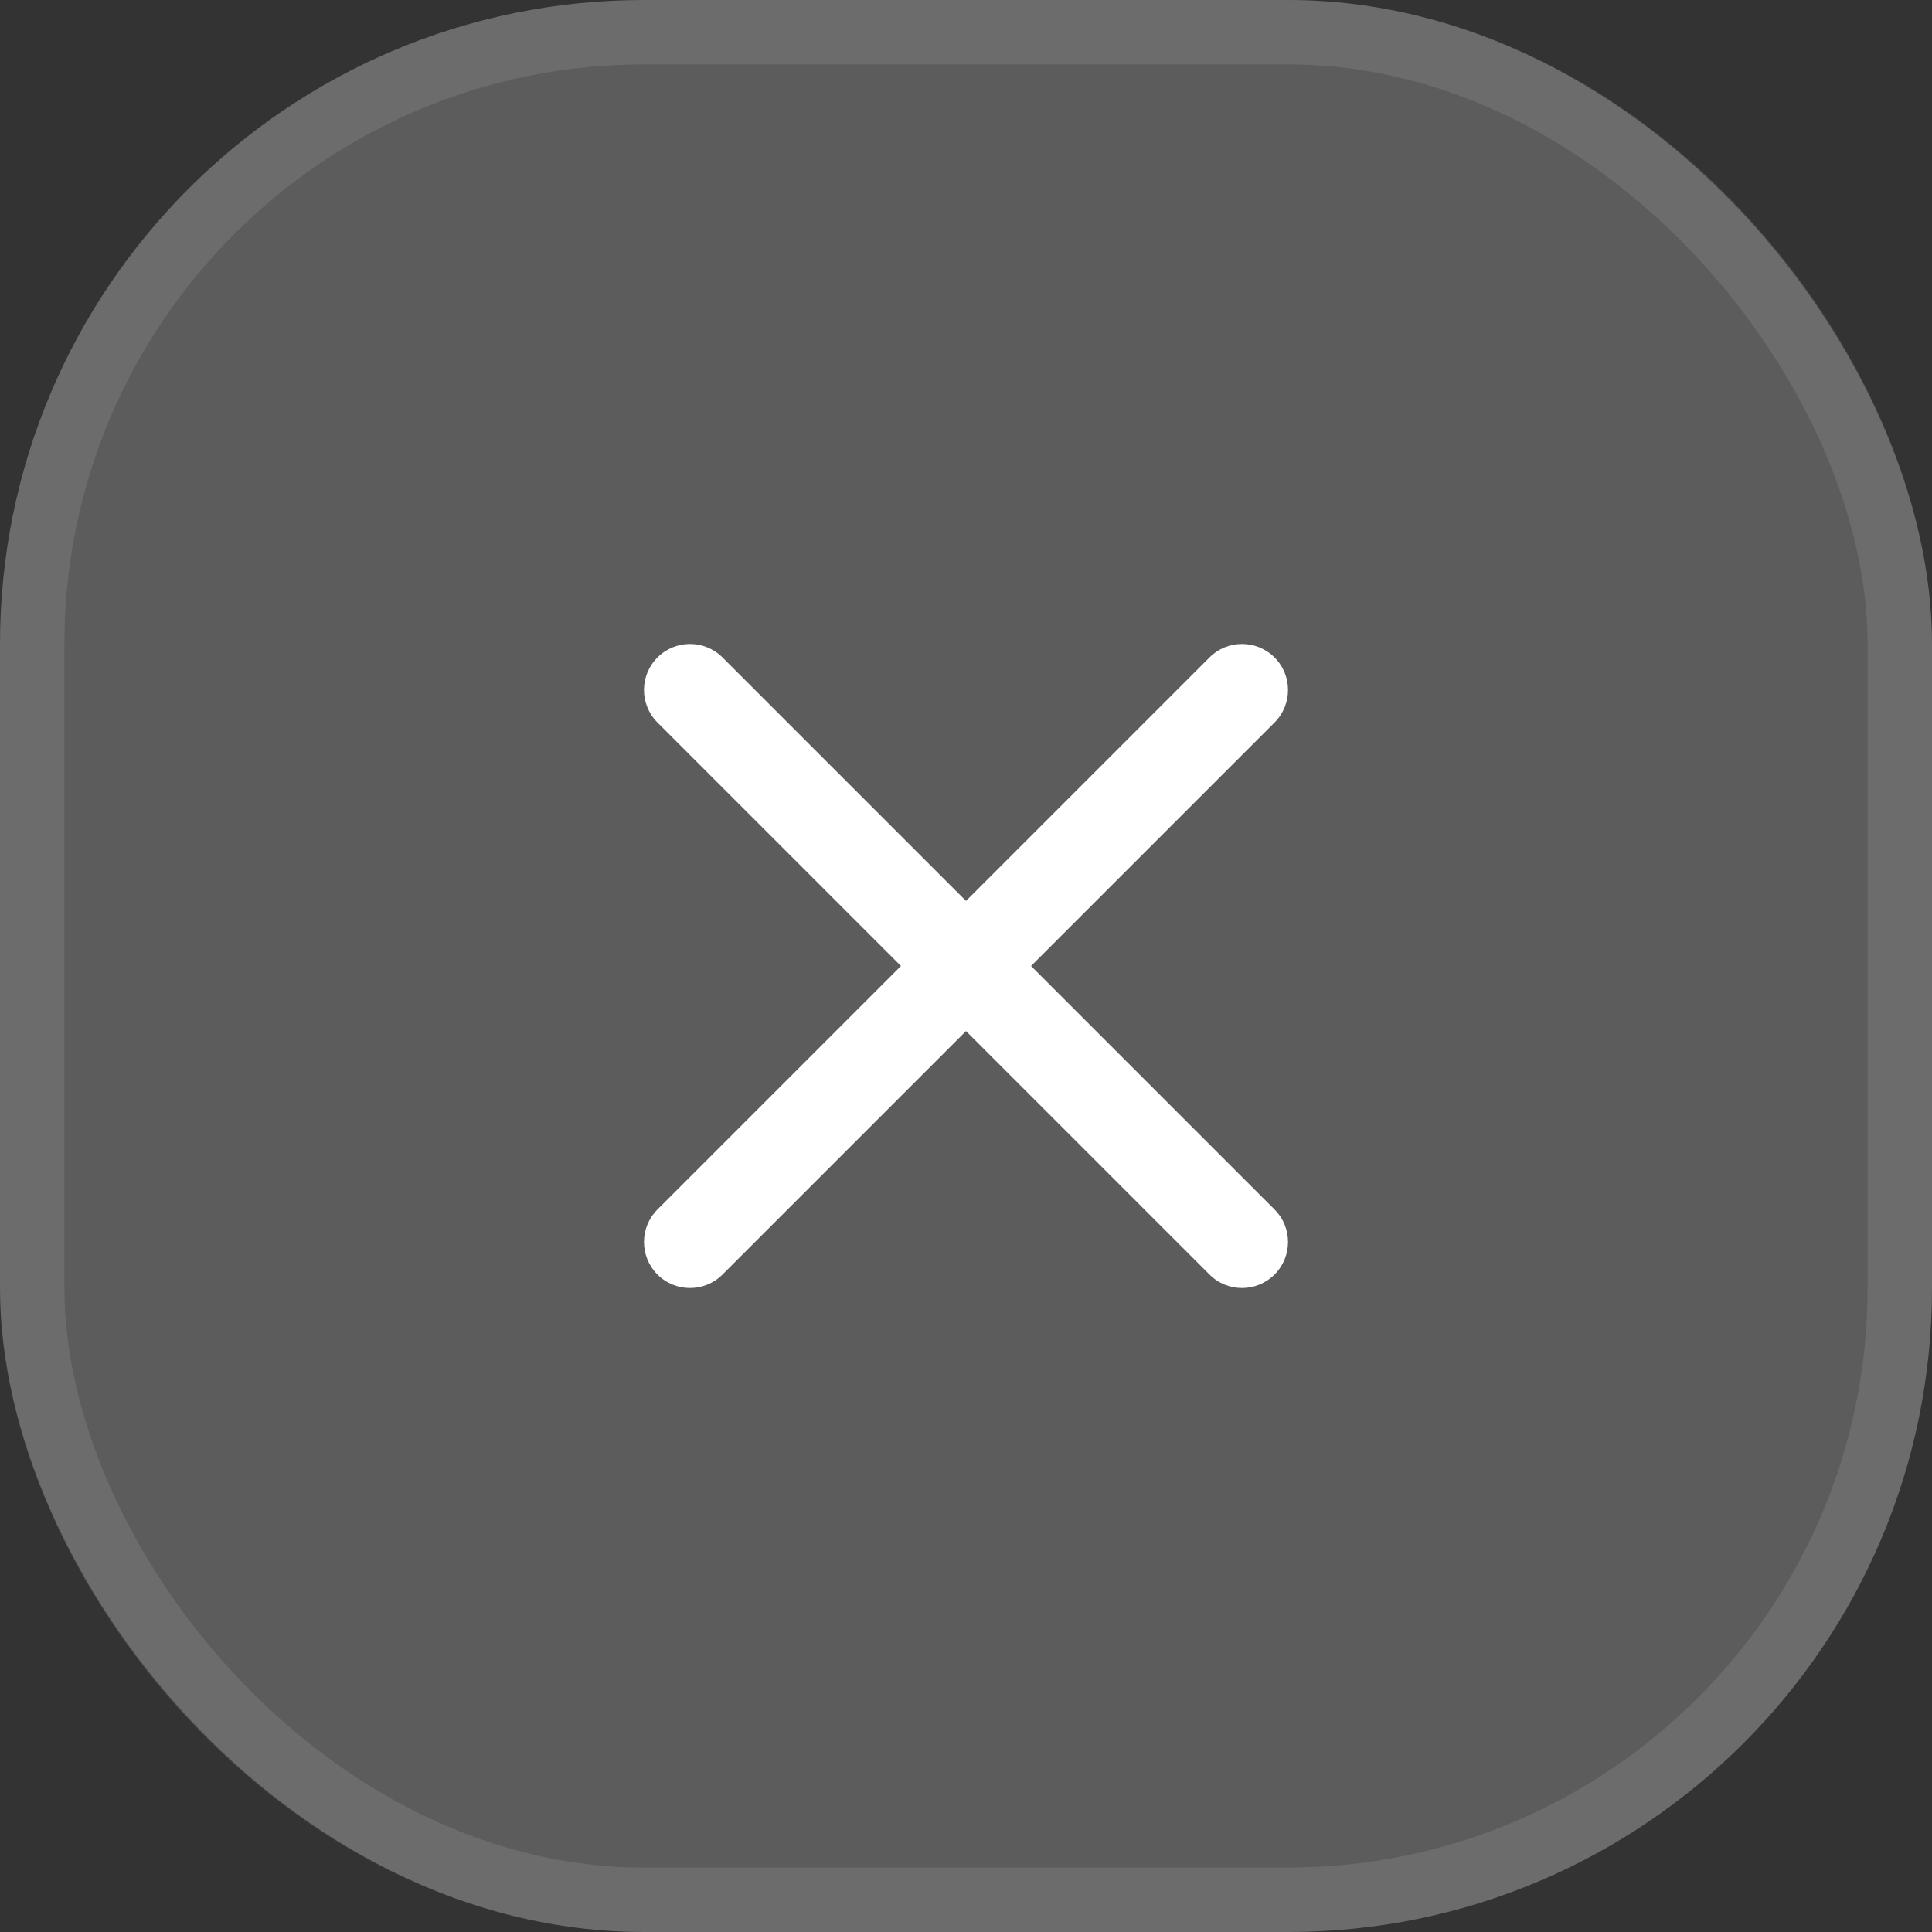
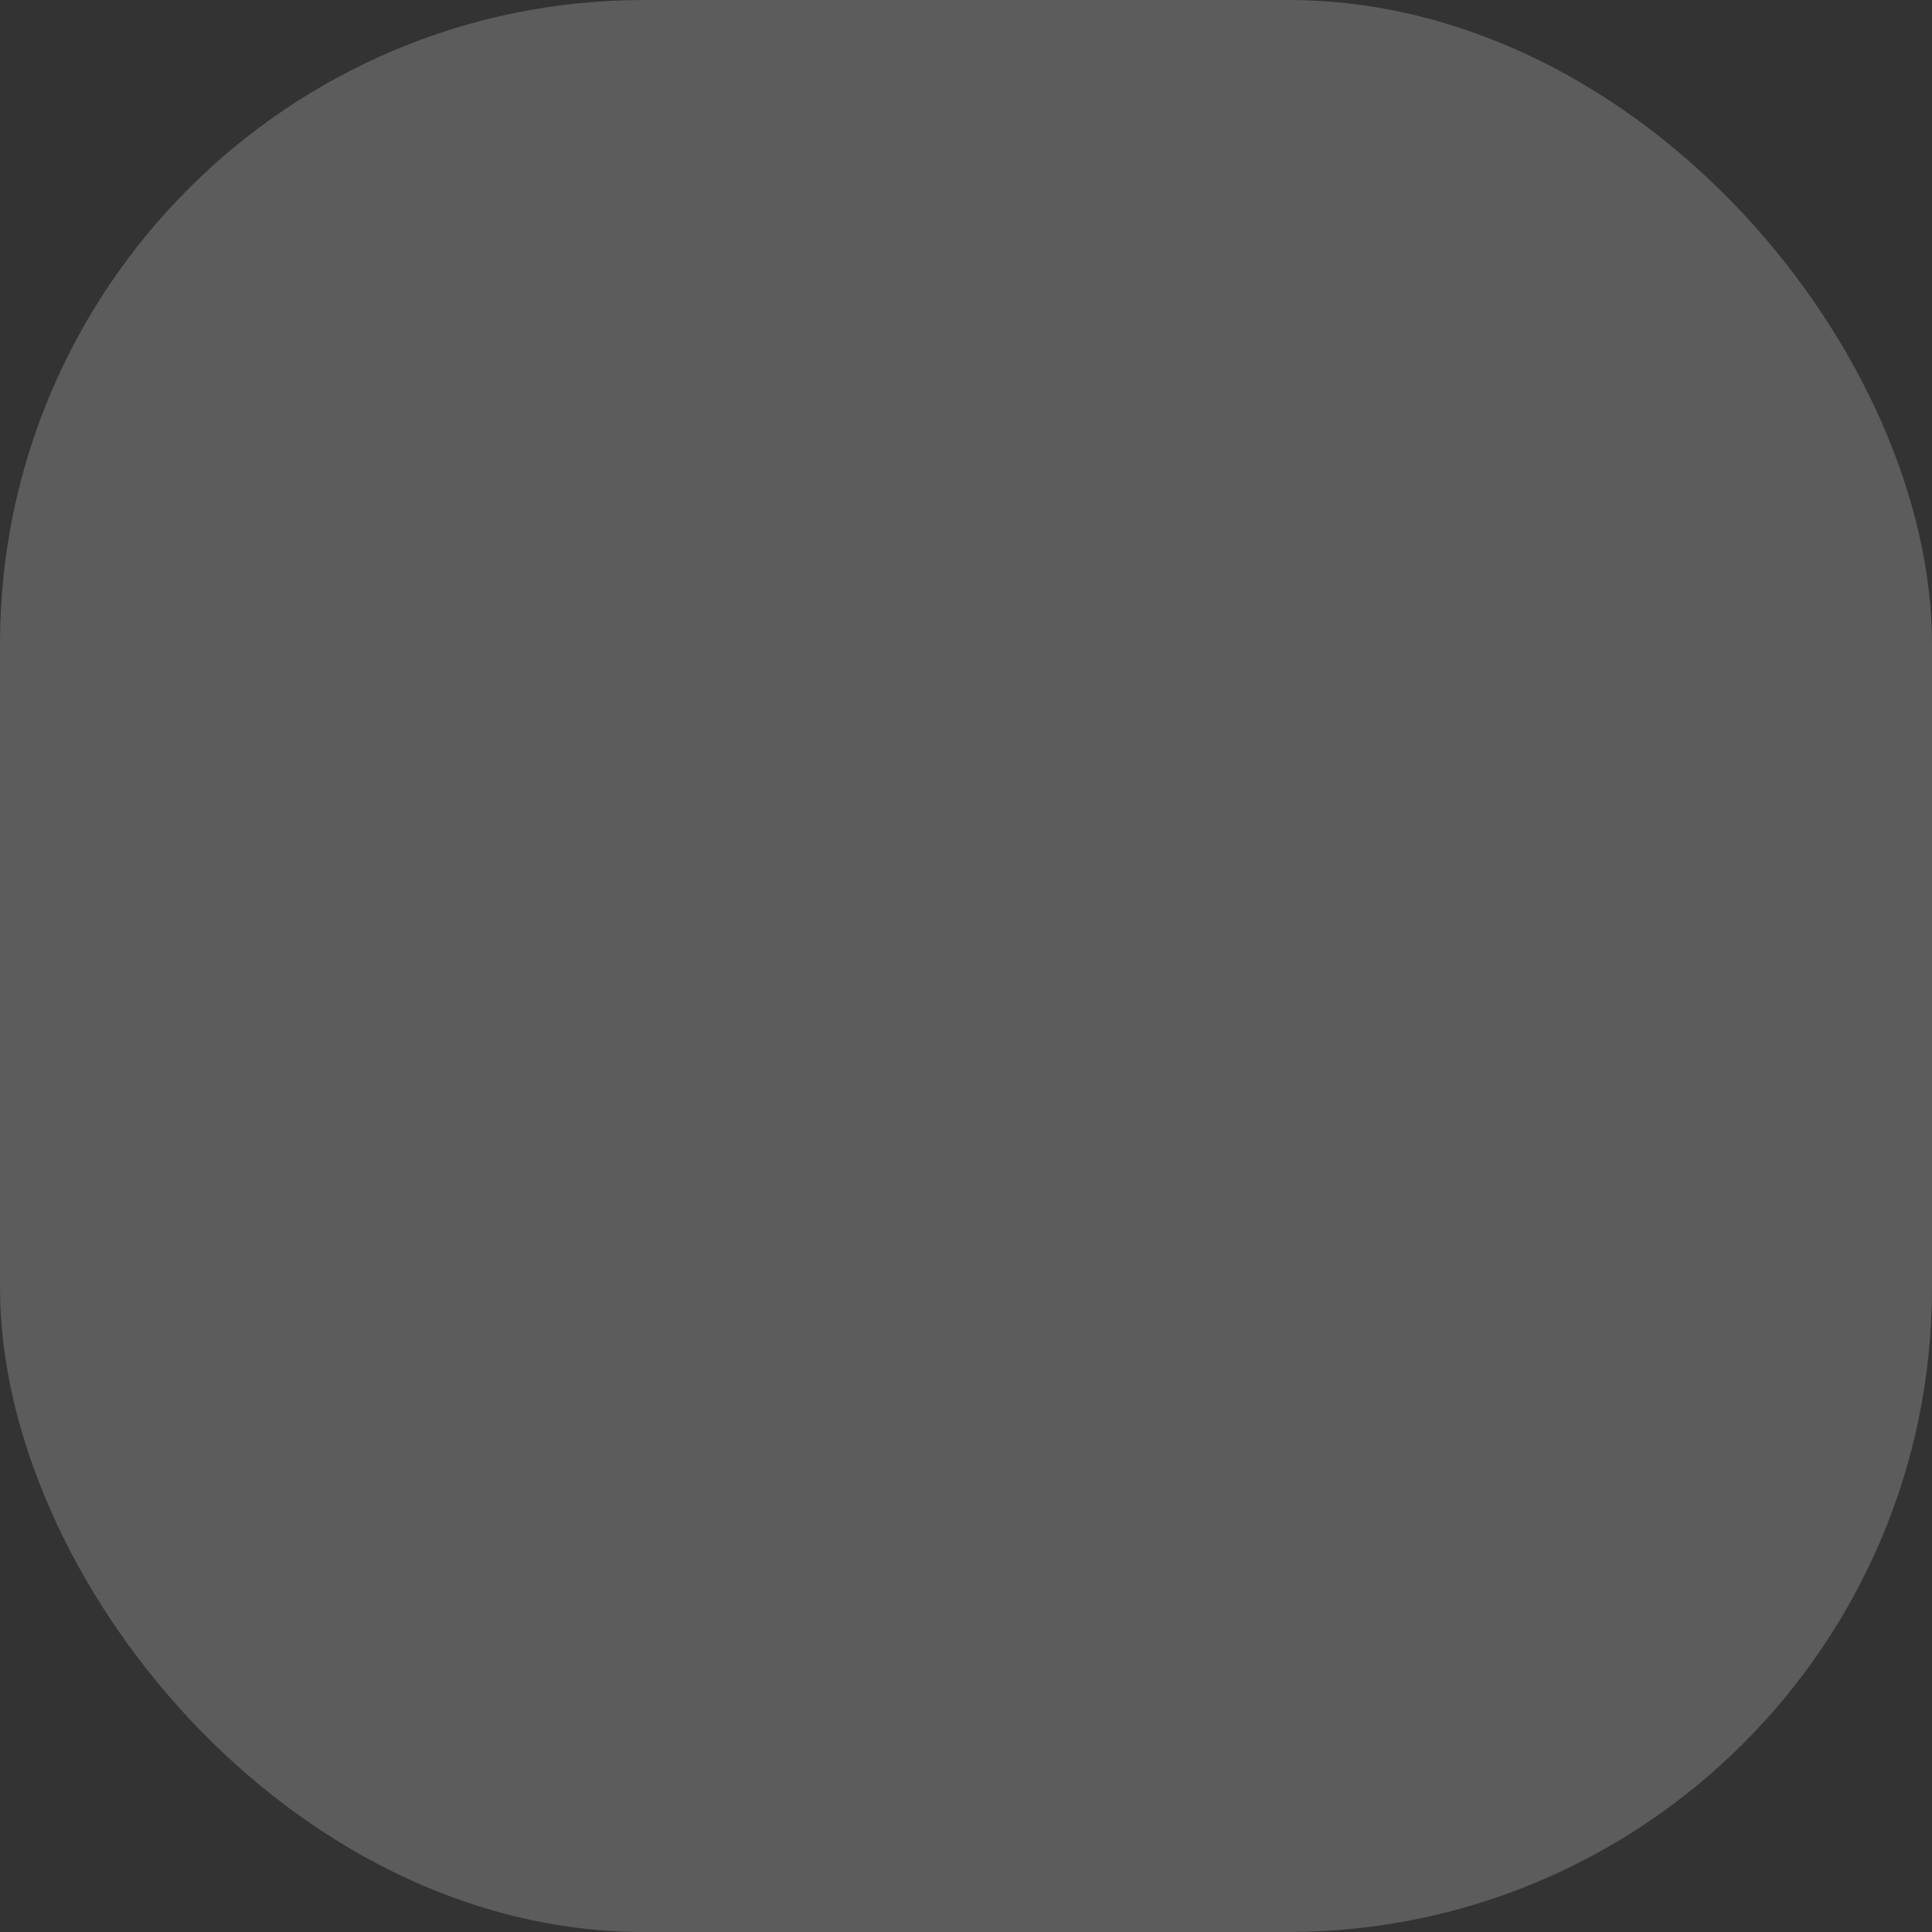
<svg xmlns="http://www.w3.org/2000/svg" width="30" height="30" viewBox="0 0 30 30" fill="none">
  <rect x="0" y="0" width="30" height="30" fill="#333333" stroke="none" />
  <rect width="30" height="30" rx="10" fill="white" fill-opacity="0.2" />
-   <rect x="0.5" y="0.5" width="29" height="29" rx="9.5" stroke="white" stroke-opacity="0.1" />
-   <path fill-rule="evenodd" clip-rule="evenodd" d="M10.209 10.209C10.488 9.93 10.94 9.93 11.219 10.209L15 13.99L18.781 10.209C19.06 9.93 19.512 9.93 19.791 10.209C20.07 10.488 20.07 10.94 19.791 11.219L16.01 15L19.791 18.781C20.07 19.06 20.07 19.512 19.791 19.791C19.512 20.07 19.06 20.07 18.781 19.791L15 16.01L11.219 19.791C10.94 20.07 10.488 20.07 10.209 19.791C9.93 19.512 9.93 19.06 10.209 18.781L13.99 15L10.209 11.219C9.93 10.94 9.93 10.488 10.209 10.209Z" fill="white" />
</svg>